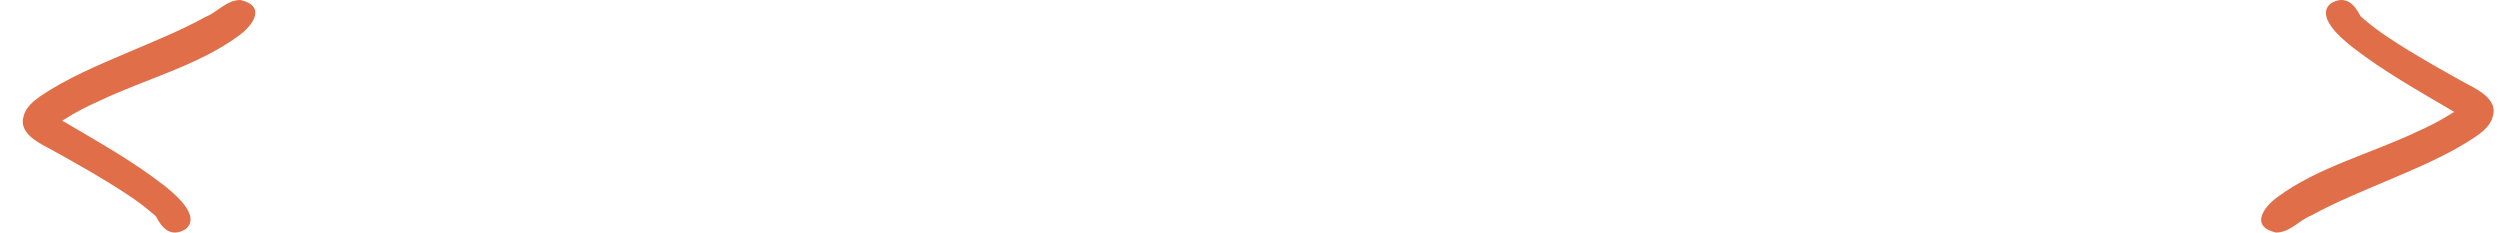
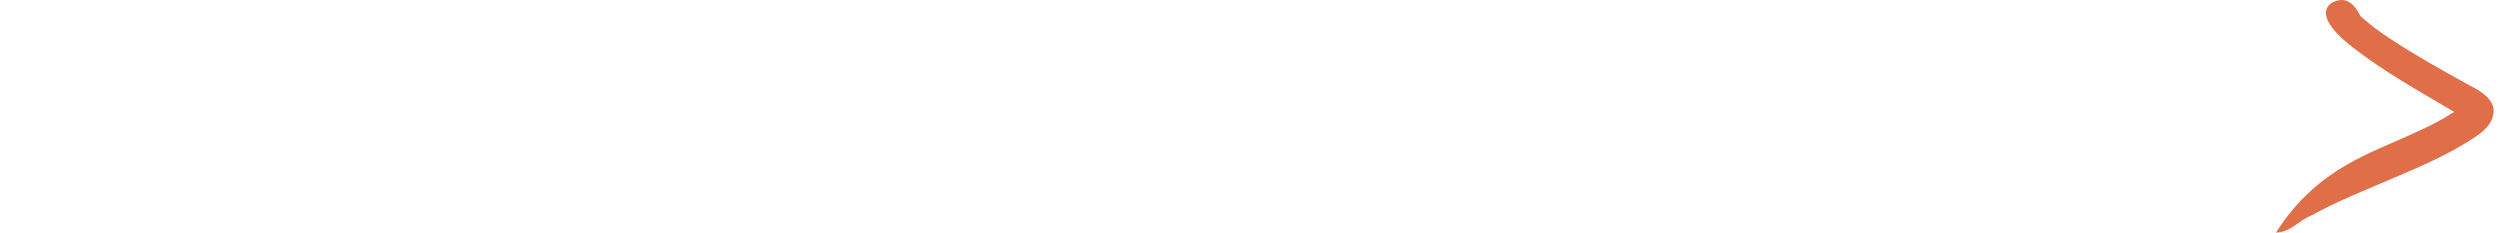
<svg xmlns="http://www.w3.org/2000/svg" width="86" height="8" viewBox="0 0 86 8" fill="none">
-   <path d="M78.293 8C77.392 7.79 77.863 7.126 78.349 6.776C79.735 5.75 81.564 5.283 83.158 4.525C83.574 4.339 83.99 4.129 84.364 3.884C84.433 3.861 84.433 3.837 84.364 3.814C83.2 3.126 82.008 2.462 80.954 1.645C80.552 1.331 79.638 0.573 80.178 0.118C80.705 -0.197 81.01 0.176 81.204 0.561C81.509 0.829 81.841 1.086 82.202 1.319C83.047 1.879 83.948 2.38 84.849 2.881C85.335 3.126 85.93 3.464 85.75 4.012C85.681 4.292 85.445 4.502 85.182 4.689C84.267 5.307 83.214 5.75 82.174 6.193C81.273 6.577 80.344 6.951 79.499 7.417C79.083 7.58 78.792 7.988 78.307 8H78.293Z" fill="#E06E48" />
-   <path d="M8.273 1.21487e-07C9.174 0.21 8.703 0.874 8.218 1.224C6.832 2.25 5.002 2.717 3.408 3.475C2.992 3.661 2.576 3.871 2.202 4.116C2.133 4.139 2.133 4.163 2.202 4.186C3.367 4.874 4.559 5.538 5.612 6.355C6.014 6.669 6.929 7.427 6.388 7.882C5.862 8.197 5.557 7.824 5.363 7.439C5.058 7.171 4.725 6.914 4.365 6.681C3.519 6.121 2.618 5.62 1.717 5.119C1.232 4.874 0.636 4.536 0.816 3.988C0.885 3.708 1.121 3.498 1.384 3.311C2.299 2.693 3.353 2.25 4.392 1.807C5.293 1.423 6.222 1.049 7.067 0.583C7.483 0.42 7.774 0.012 8.26 1.21487e-07H8.273Z" fill="#E06E48" />
+   <path d="M78.293 8C79.735 5.75 81.564 5.283 83.158 4.525C83.574 4.339 83.99 4.129 84.364 3.884C84.433 3.861 84.433 3.837 84.364 3.814C83.2 3.126 82.008 2.462 80.954 1.645C80.552 1.331 79.638 0.573 80.178 0.118C80.705 -0.197 81.01 0.176 81.204 0.561C81.509 0.829 81.841 1.086 82.202 1.319C83.047 1.879 83.948 2.38 84.849 2.881C85.335 3.126 85.93 3.464 85.75 4.012C85.681 4.292 85.445 4.502 85.182 4.689C84.267 5.307 83.214 5.75 82.174 6.193C81.273 6.577 80.344 6.951 79.499 7.417C79.083 7.58 78.792 7.988 78.307 8H78.293Z" fill="#E06E48" />
</svg>